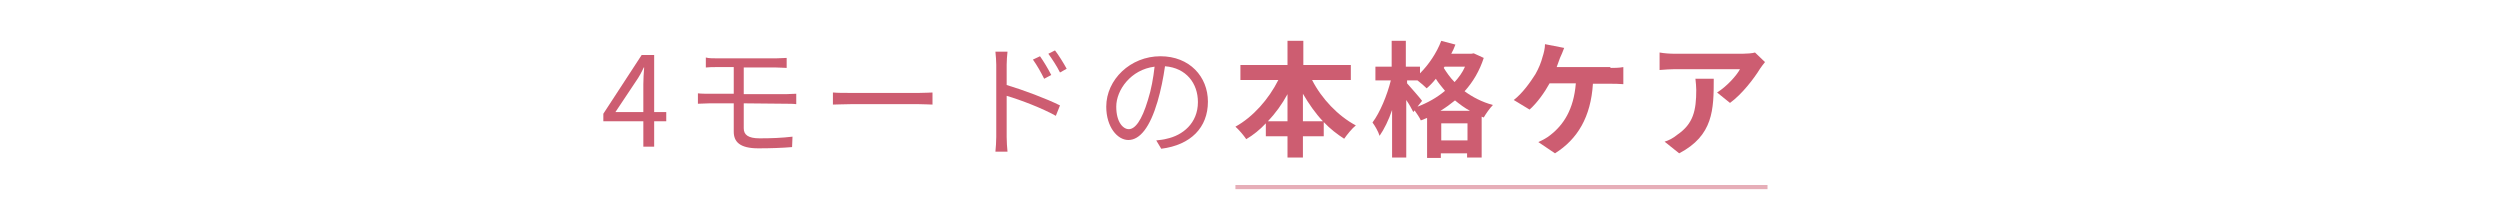
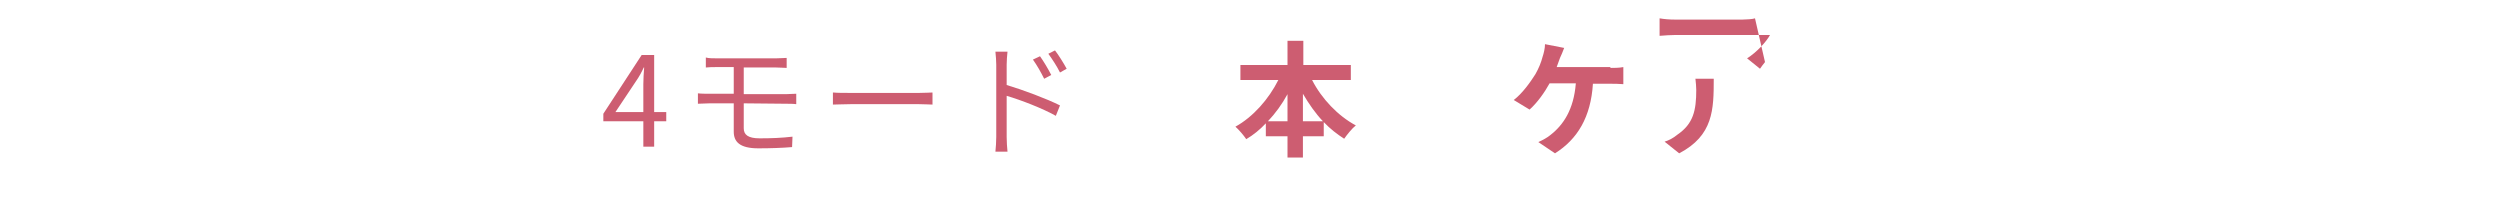
<svg xmlns="http://www.w3.org/2000/svg" version="1.1" id="レイヤー_1" x="0px" y="0px" viewBox="0 0 600 53" style="enable-background:new 0 0 600 53;" xml:space="preserve">
  <g id="design">
    <g>
      <g>
        <path style="fill:#CD5D71;" d="M159.9,29.1H157v6.1h-2.6v-6.1h-9.6v-1.8l9.2-14.1h3v13.7h2.9L159.9,29.1L159.9,29.1z M154.4,26.9v-6.7     c0-1.1,0.1-2.9,0.2-4h-0.1c-0.5,1.1-1.1,2.2-1.8,3.2l-5,7.5C147.7,26.9,154.4,26.9,154.4,26.9z" />
        <path style="fill:#CD5D71;" d="M178.5,24.8v6c0,1.5,1,2.4,3.8,2.4c2.9,0,5.3-0.1,7.9-0.4l-0.1,2.5c-2.3,0.2-5.2,0.3-8.1,0.3     c-4.5,0-5.9-1.6-5.9-4v-6.8h-5.8c-0.8,0-2,0.1-2.8,0.1v-2.5c0.8,0.1,2,0.1,2.8,0.1h5.8v-6.4h-4c-1,0-1.9,0-2.7,0.1v-2.4     C170.1,14,171,14,172,14h14.3c1,0,1.8-0.1,2.5-0.1v2.4c-0.7,0-1.4-0.1-2.5-0.1h-7.8v6.4h10.1c0.6,0,1.8-0.1,2.5-0.1V25     c-0.7-0.1-1.8-0.1-2.4-0.1L178.5,24.8L178.5,24.8z" />
        <path style="fill:#CD5D71;" d="M200,22.2c0.9,0.1,2.5,0.1,4.2,0.1h16.4c1.5,0,2.6-0.1,3.2-0.1v2.9c-0.6,0-1.9-0.1-3.2-0.1h-16.5     c-1.6,0-3.2,0.1-4.2,0.1v-2.9H200z" />
        <path style="fill:#CD5D71;" d="M241.6,20.4c4,1.2,9.6,3.3,12.8,4.9l-1,2.5C250.2,26,245,24,241.6,23v9.9c0,1,0.1,2.6,0.2,3.5h-2.9     c0.1-1,0.2-2.4,0.2-3.5V15.5c0-0.8-0.1-2.2-0.2-3.1h2.9c-0.1,0.9-0.2,2.2-0.2,3.1V20.4z M250.6,18.9c-0.8-1.6-1.7-3.2-2.7-4.6     l1.7-0.8c0.8,1.1,2,3.1,2.7,4.5L250.6,18.9z M254.4,17.4c-0.8-1.6-1.8-3.1-2.8-4.5l1.6-0.8c0.8,1,2.1,3.1,2.8,4.4L254.4,17.4z" />
-         <path style="fill:#CD5D71;" d="M277.5,33.7c0.9-0.1,1.8-0.2,2.5-0.4c3.8-0.8,7.5-3.7,7.5-8.8c0-4.5-2.8-8.2-7.9-8.6     c-0.4,2.8-1,5.8-1.8,8.5c-1.8,6.1-4.2,9.2-7,9.2c-2.6,0-5.3-3.1-5.3-8c0-6.5,5.8-12.1,13-12.1c7,0,11.4,4.9,11.4,10.9     c0,6.2-4.1,10.4-11.2,11.3L277.5,33.7z M275.5,24c0.8-2.5,1.3-5.3,1.6-8c-5.7,0.7-9.2,5.6-9.2,9.6c0,3.8,1.7,5.4,3,5.4     C272.4,31,274,29,275.5,24z" />
        <path style="fill:#CD5D71;" d="M314.9,19.2c2.3,4.5,6.2,8.6,10.5,10.9c-0.9,0.7-2.1,2.2-2.8,3.2c-1.7-1.1-3.4-2.4-4.9-4v3.4h-5v5.1H309     v-5.1h-5.2v-3.1c-1.4,1.5-3,2.8-4.7,3.8c-0.6-0.9-1.8-2.3-2.6-3c4.2-2.3,8-6.6,10.3-11.2h-9.1v-3.6H309V9.8h3.8v5.8h11.4v3.6     H314.9z M309,29.1v-6.5c-1.3,2.4-2.9,4.6-4.7,6.5H309z M317.5,29.1c-1.8-1.9-3.4-4.2-4.8-6.6v6.6H317.5z" />
-         <path style="fill:#CD5D71;" d="M356.1,13.9c-1,3.1-2.6,5.8-4.6,8c1.9,1.4,4.2,2.6,6.8,3.3c-0.7,0.7-1.7,2.1-2.2,3l-0.5-0.2v9.8h-3.5v-1     h-6.3v1.1h-3.3v-9.6c-0.5,0.2-1,0.4-1.5,0.6c-0.3-0.7-1-1.7-1.5-2.4l-0.3,0.4c-0.4-0.8-1-1.9-1.7-2.9v13.8h-3.4V26.4     c-0.8,2.4-1.9,4.6-3,6.2c-0.3-1-1.1-2.4-1.7-3.2c1.8-2.4,3.5-6.5,4.4-10.1h-3.7V16h3.9V9.8h3.4V16h3.4v1.6c2.1-2.1,4-4.9,5.1-7.8     l3.4,0.9c-0.3,0.8-0.6,1.5-1,2.2h4.8l0.6-0.1L356.1,13.9z M340.2,25.6c2.4-0.9,4.7-2.2,6.6-3.8c-0.8-1-1.6-1.9-2.2-2.9     c-0.7,0.9-1.5,1.7-2.2,2.3c-0.5-0.5-1.4-1.3-2.2-1.9h-2.5V20c0.8,0.9,3.1,3.5,3.6,4.2L340.2,25.6z M352.8,26.6     c-1.3-0.7-2.5-1.6-3.6-2.5c-1.1,0.9-2.2,1.7-3.5,2.5H352.8z M352.2,33.7v-4.1h-6.3v4.1H352.2z M346.7,16l-0.2,0.3     c0.7,1.1,1.5,2.3,2.6,3.4c1-1.1,1.9-2.3,2.5-3.7C351.6,16,346.7,16,346.7,16z" />
        <path style="fill:#CD5D71;" d="M386.5,16.3c0.8,0,2.1,0,3.1-0.2v4.1c-1.1-0.1-2.4-0.1-3.1-0.1h-4.2c-0.5,8-3.7,13.3-9.1,16.7l-4-2.7     c1.1-0.5,2.2-1.1,2.9-1.7c3.1-2.4,5.6-6.1,6.1-12.4h-6.3c-1.2,2.2-3,4.7-4.8,6.3l-3.8-2.3c2.1-1.6,4-4.3,5.2-6.2     c0.8-1.4,1.4-2.9,1.7-4.1c0.3-0.9,0.6-2.1,0.6-3.1l4.6,0.9c-0.3,0.8-0.7,1.8-1,2.4c-0.2,0.6-0.5,1.4-0.8,2.2h12.9V16.3z" />
-         <path style="fill:#CD5D71;" d="M423.6,14.9c-0.3,0.4-0.9,1.1-1.2,1.6c-1.4,2.3-4.3,6.1-7.2,8.2l-3.1-2.5c2.4-1.5,4.7-4.1,5.5-5.6H402     c-1.3,0-2.2,0.1-3.7,0.2v-4.2c1.1,0.2,2.4,0.3,3.7,0.3h16.2c0.8,0,2.5-0.1,3-0.3L423.6,14.9z M411.3,18.9     c0,7.4-0.1,13.6-8.3,17.9l-3.5-2.8c1-0.3,2-0.8,3.1-1.7c3.8-2.6,4.5-5.8,4.5-10.7c0-0.9-0.1-1.7-0.2-2.7     C406.9,18.9,411.3,18.9,411.3,18.9z" />
+         <path style="fill:#CD5D71;" d="M423.6,14.9c-0.3,0.4-0.9,1.1-1.2,1.6l-3.1-2.5c2.4-1.5,4.7-4.1,5.5-5.6H402     c-1.3,0-2.2,0.1-3.7,0.2v-4.2c1.1,0.2,2.4,0.3,3.7,0.3h16.2c0.8,0,2.5-0.1,3-0.3L423.6,14.9z M411.3,18.9     c0,7.4-0.1,13.6-8.3,17.9l-3.5-2.8c1-0.3,2-0.8,3.1-1.7c3.8-2.6,4.5-5.8,4.5-10.7c0-0.9-0.1-1.7-0.2-2.7     C406.9,18.9,411.3,18.9,411.3,18.9z" />
      </g>
      <g>
-         <line style="fill:none;stroke:#E6AEB8;stroke-miterlimit:10;" x1="296.5" y1="44.9" x2="424.2" y2="44.9" />
-       </g>
+         </g>
    </g>
  </g>
</svg>